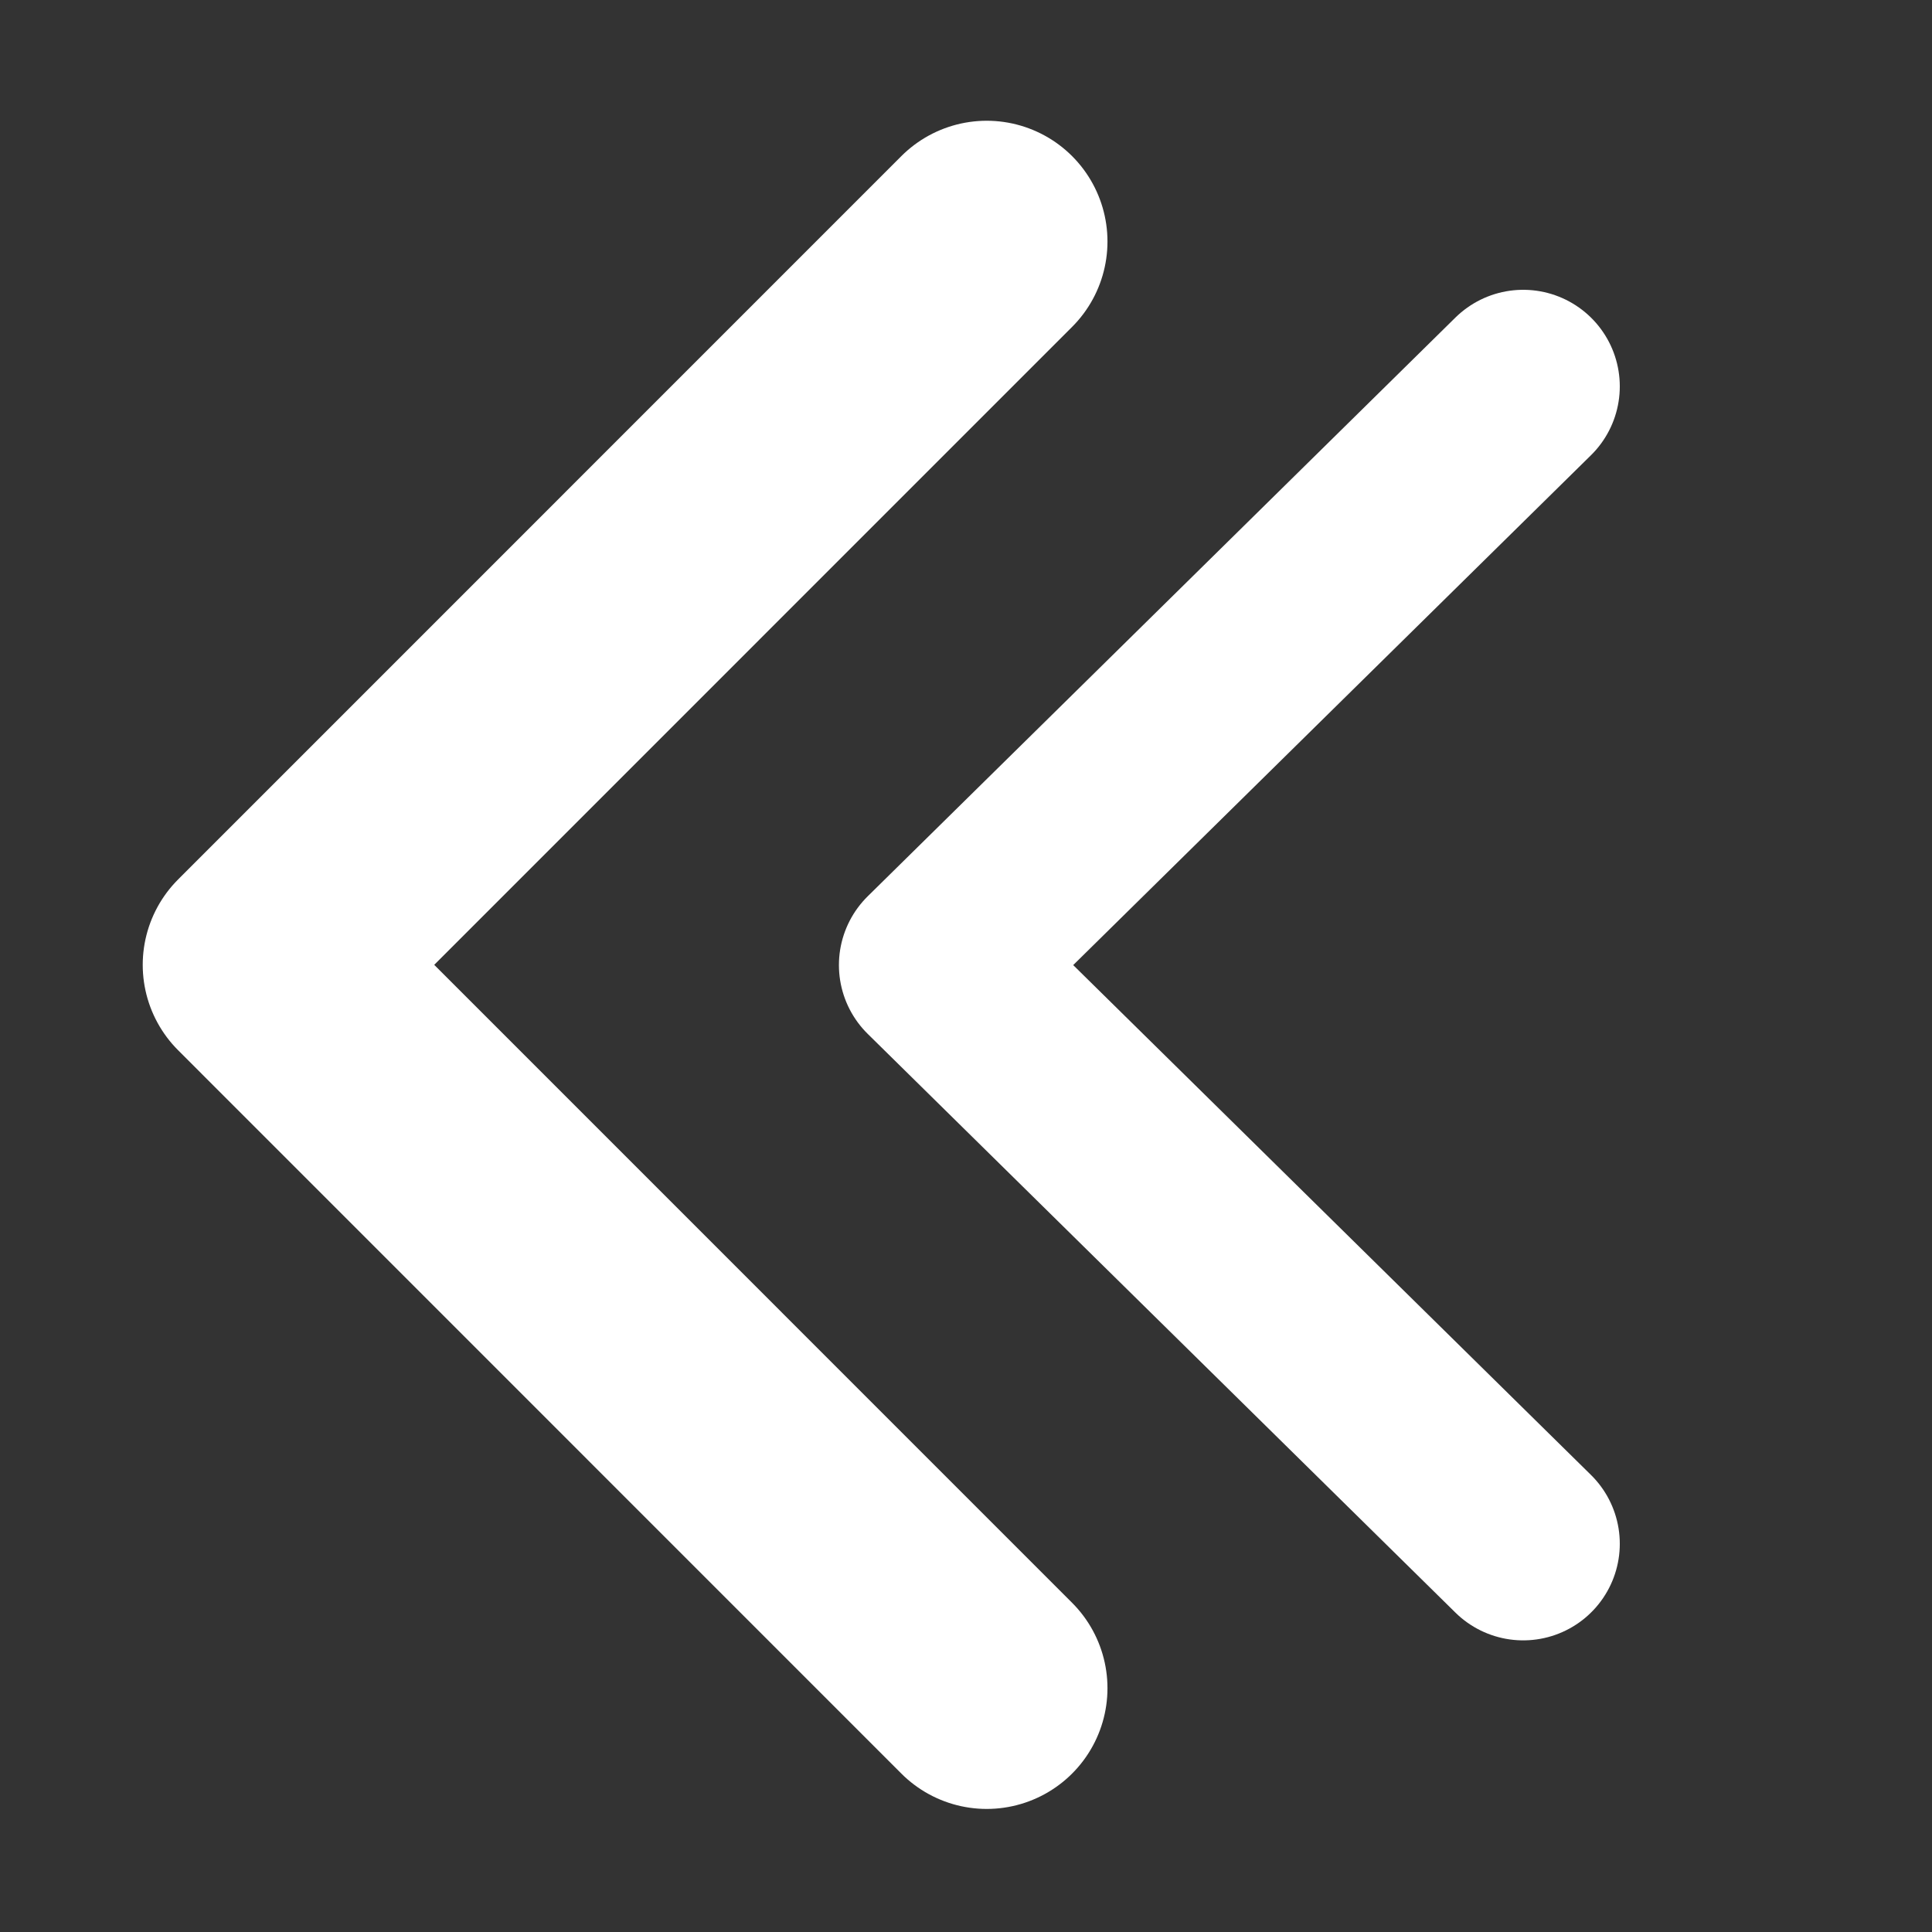
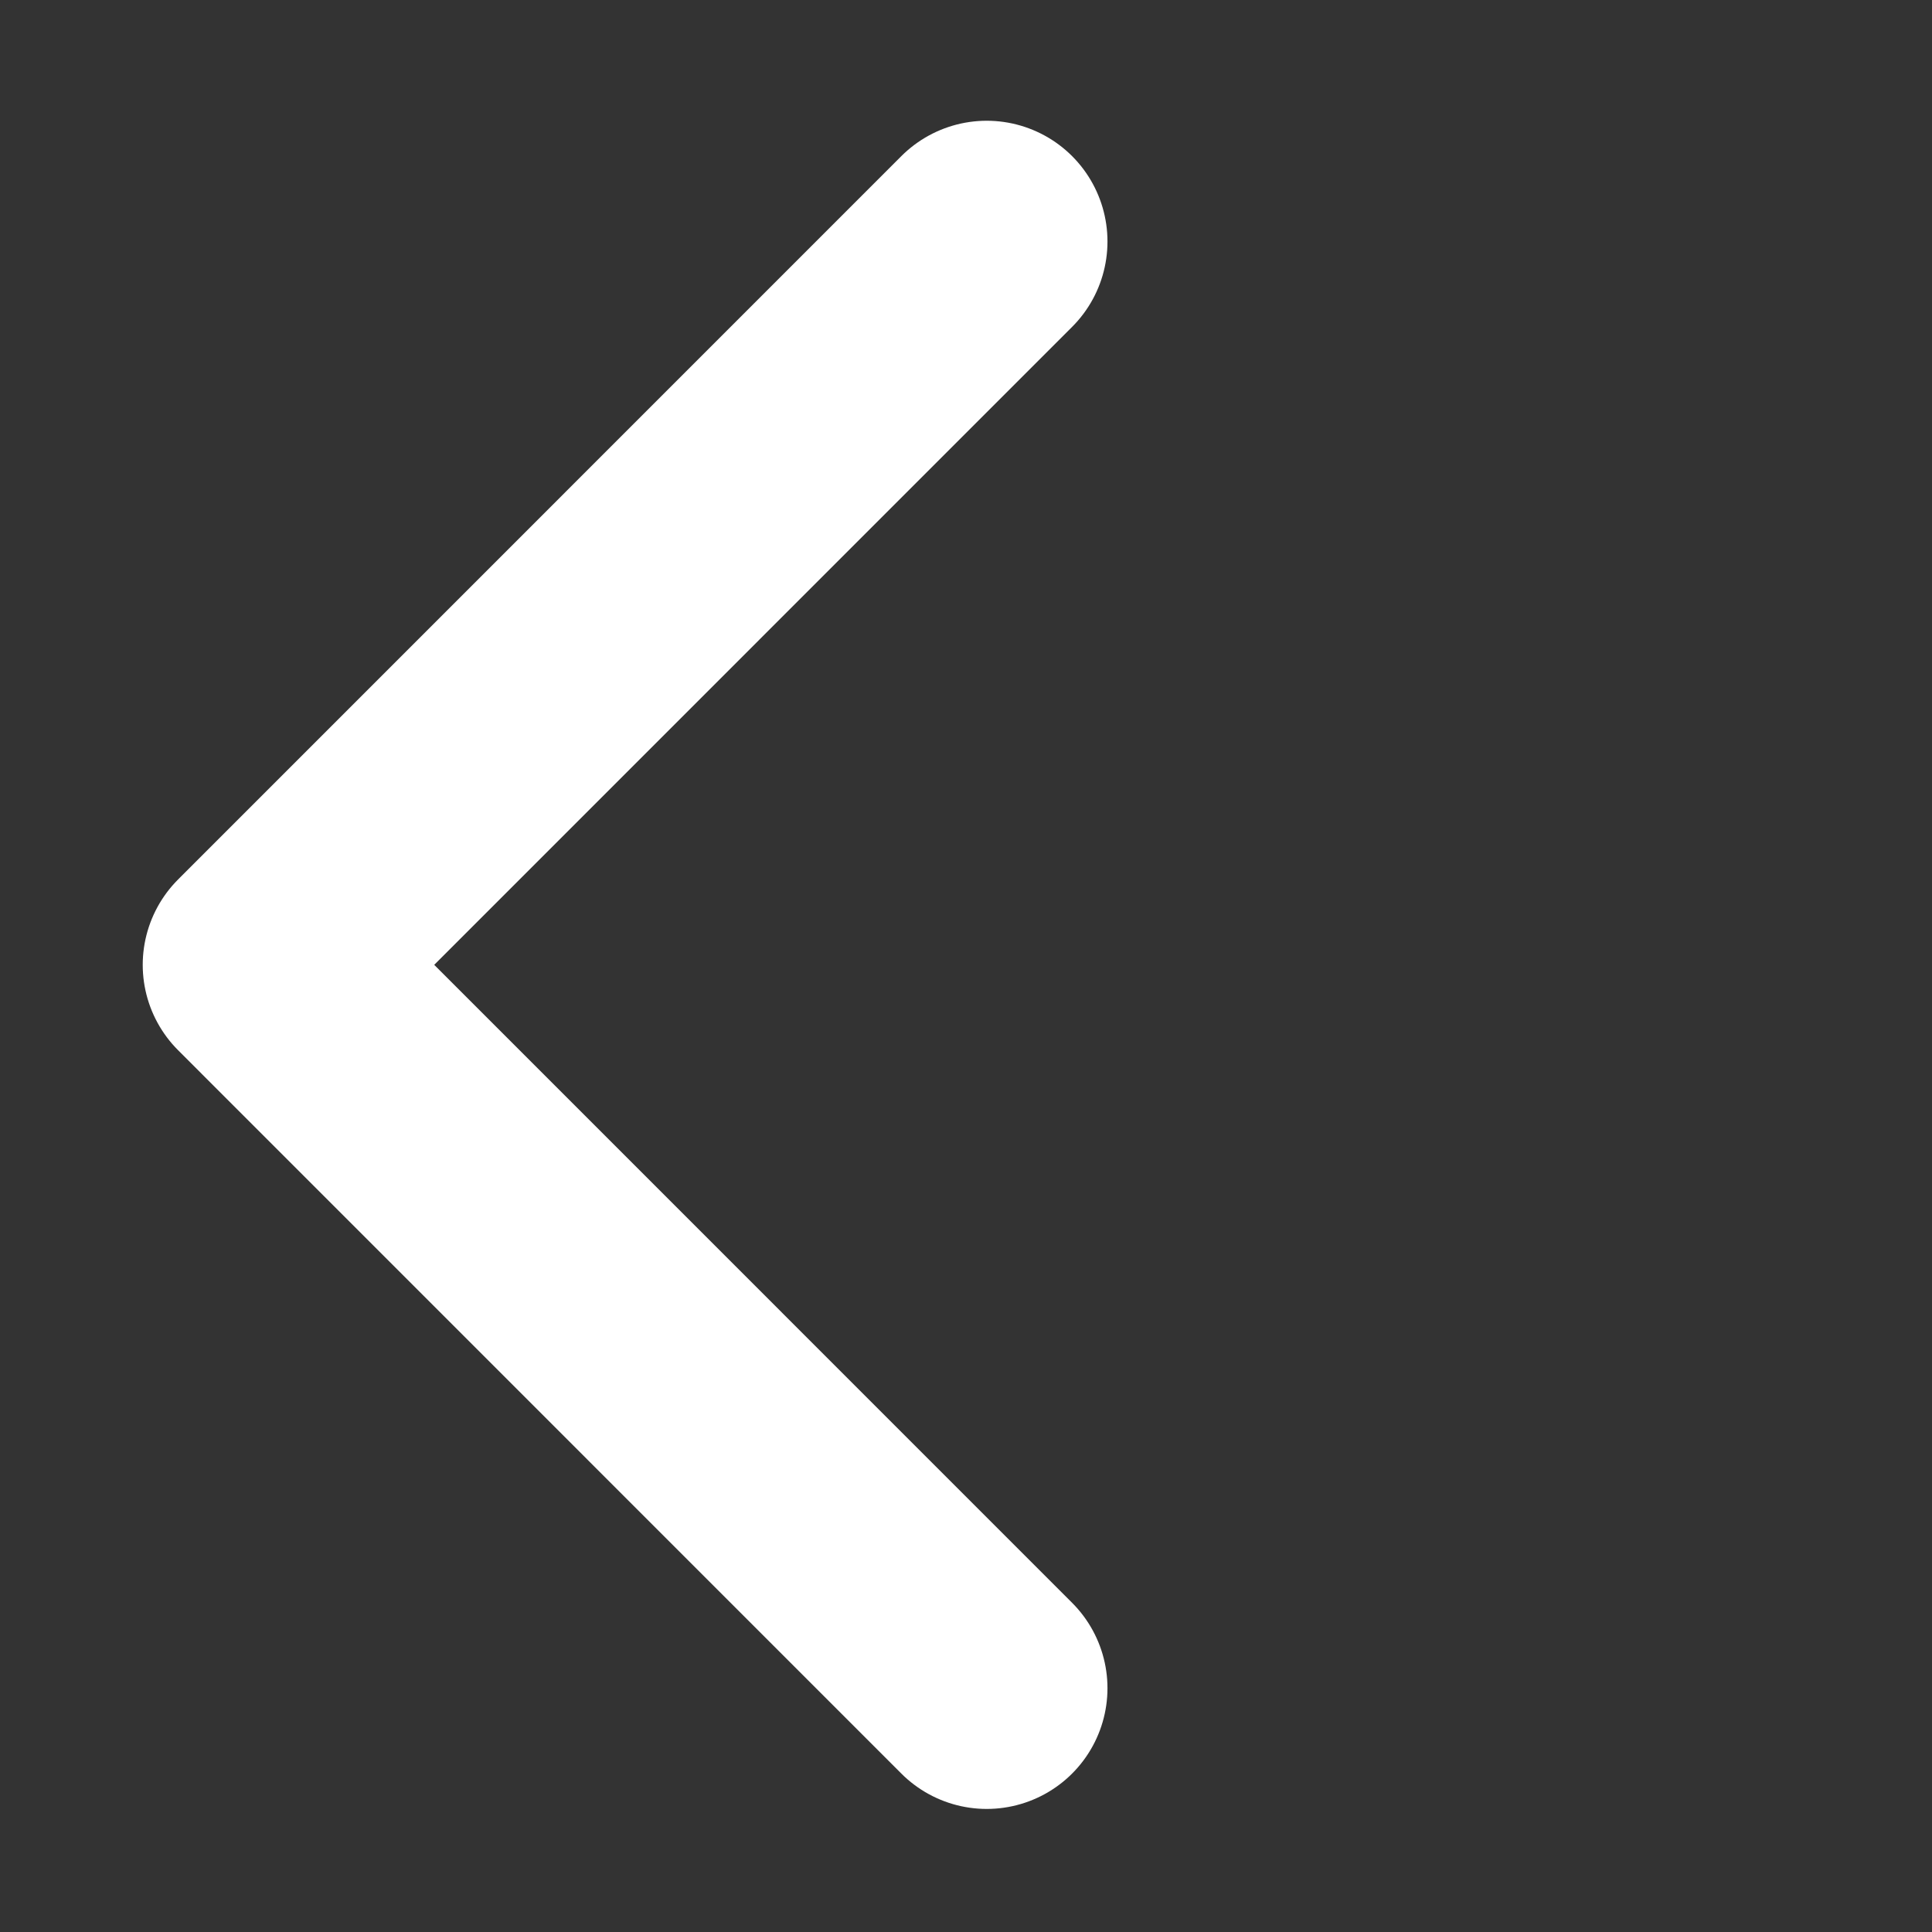
<svg xmlns="http://www.w3.org/2000/svg" width="40px" height="40px" viewBox="0 0 40 40" version="1.1">
  <rect x="0" y="0" width="40" height="40" fill="#333333" stroke="none" />
  <title>icnt_fill_backfirst01_dark</title>
  <desc>Created with Sketch.</desc>
  <defs />
  <g id="Symbols" stroke="none" stroke-width="1" fill="none" fill-rule="evenodd" stroke-linecap="round" stroke-linejoin="round">
    <g id="icnt_fill_backfirst01_dark" stroke="#FFFFFF">
      <g id="icnt_fill_nextend01_dark" transform="translate(20, 20) scale(-1, 1) translate(-20, -20) ">
        <g id="Group-2" transform="translate(21.5, 20) scale(-1, 1) translate(-21.5, -20) translate(8, 5)">
          <g id="icnt_fill_back01_light" stroke-width="5">
            <g id="1469798748_button_forward" transform="translate(7.929, 15) scale(-1, 1) translate(-7.929, -15) translate(0.429, 0)">
              <g id="vec_x5F_bonus_x5F_3_x5C_3">
                <polyline id="Shape" points="9.09494702e-13 0 14.974 14.976 9.09494702e-13 29.952" />
              </g>
            </g>
          </g>
          <g id="icnt_fill_back01_light" transform="translate(13, 3)" stroke-width="4">
            <g id="1469798748_button_forward" transform="translate(7.036, 12) scale(-1, 1) translate(-7.036, -12) translate(0.536, 0)">
              <g id="vec_x5F_bonus_x5F_3_x5C_3" transform="translate(0, 0)">
-                 <polyline id="Shape" points="1.1937118e-12 0 12.167 11.981 1.1937118e-12 23.962" />
-               </g>
+                 </g>
            </g>
          </g>
        </g>
      </g>
    </g>
  </g>
</svg>